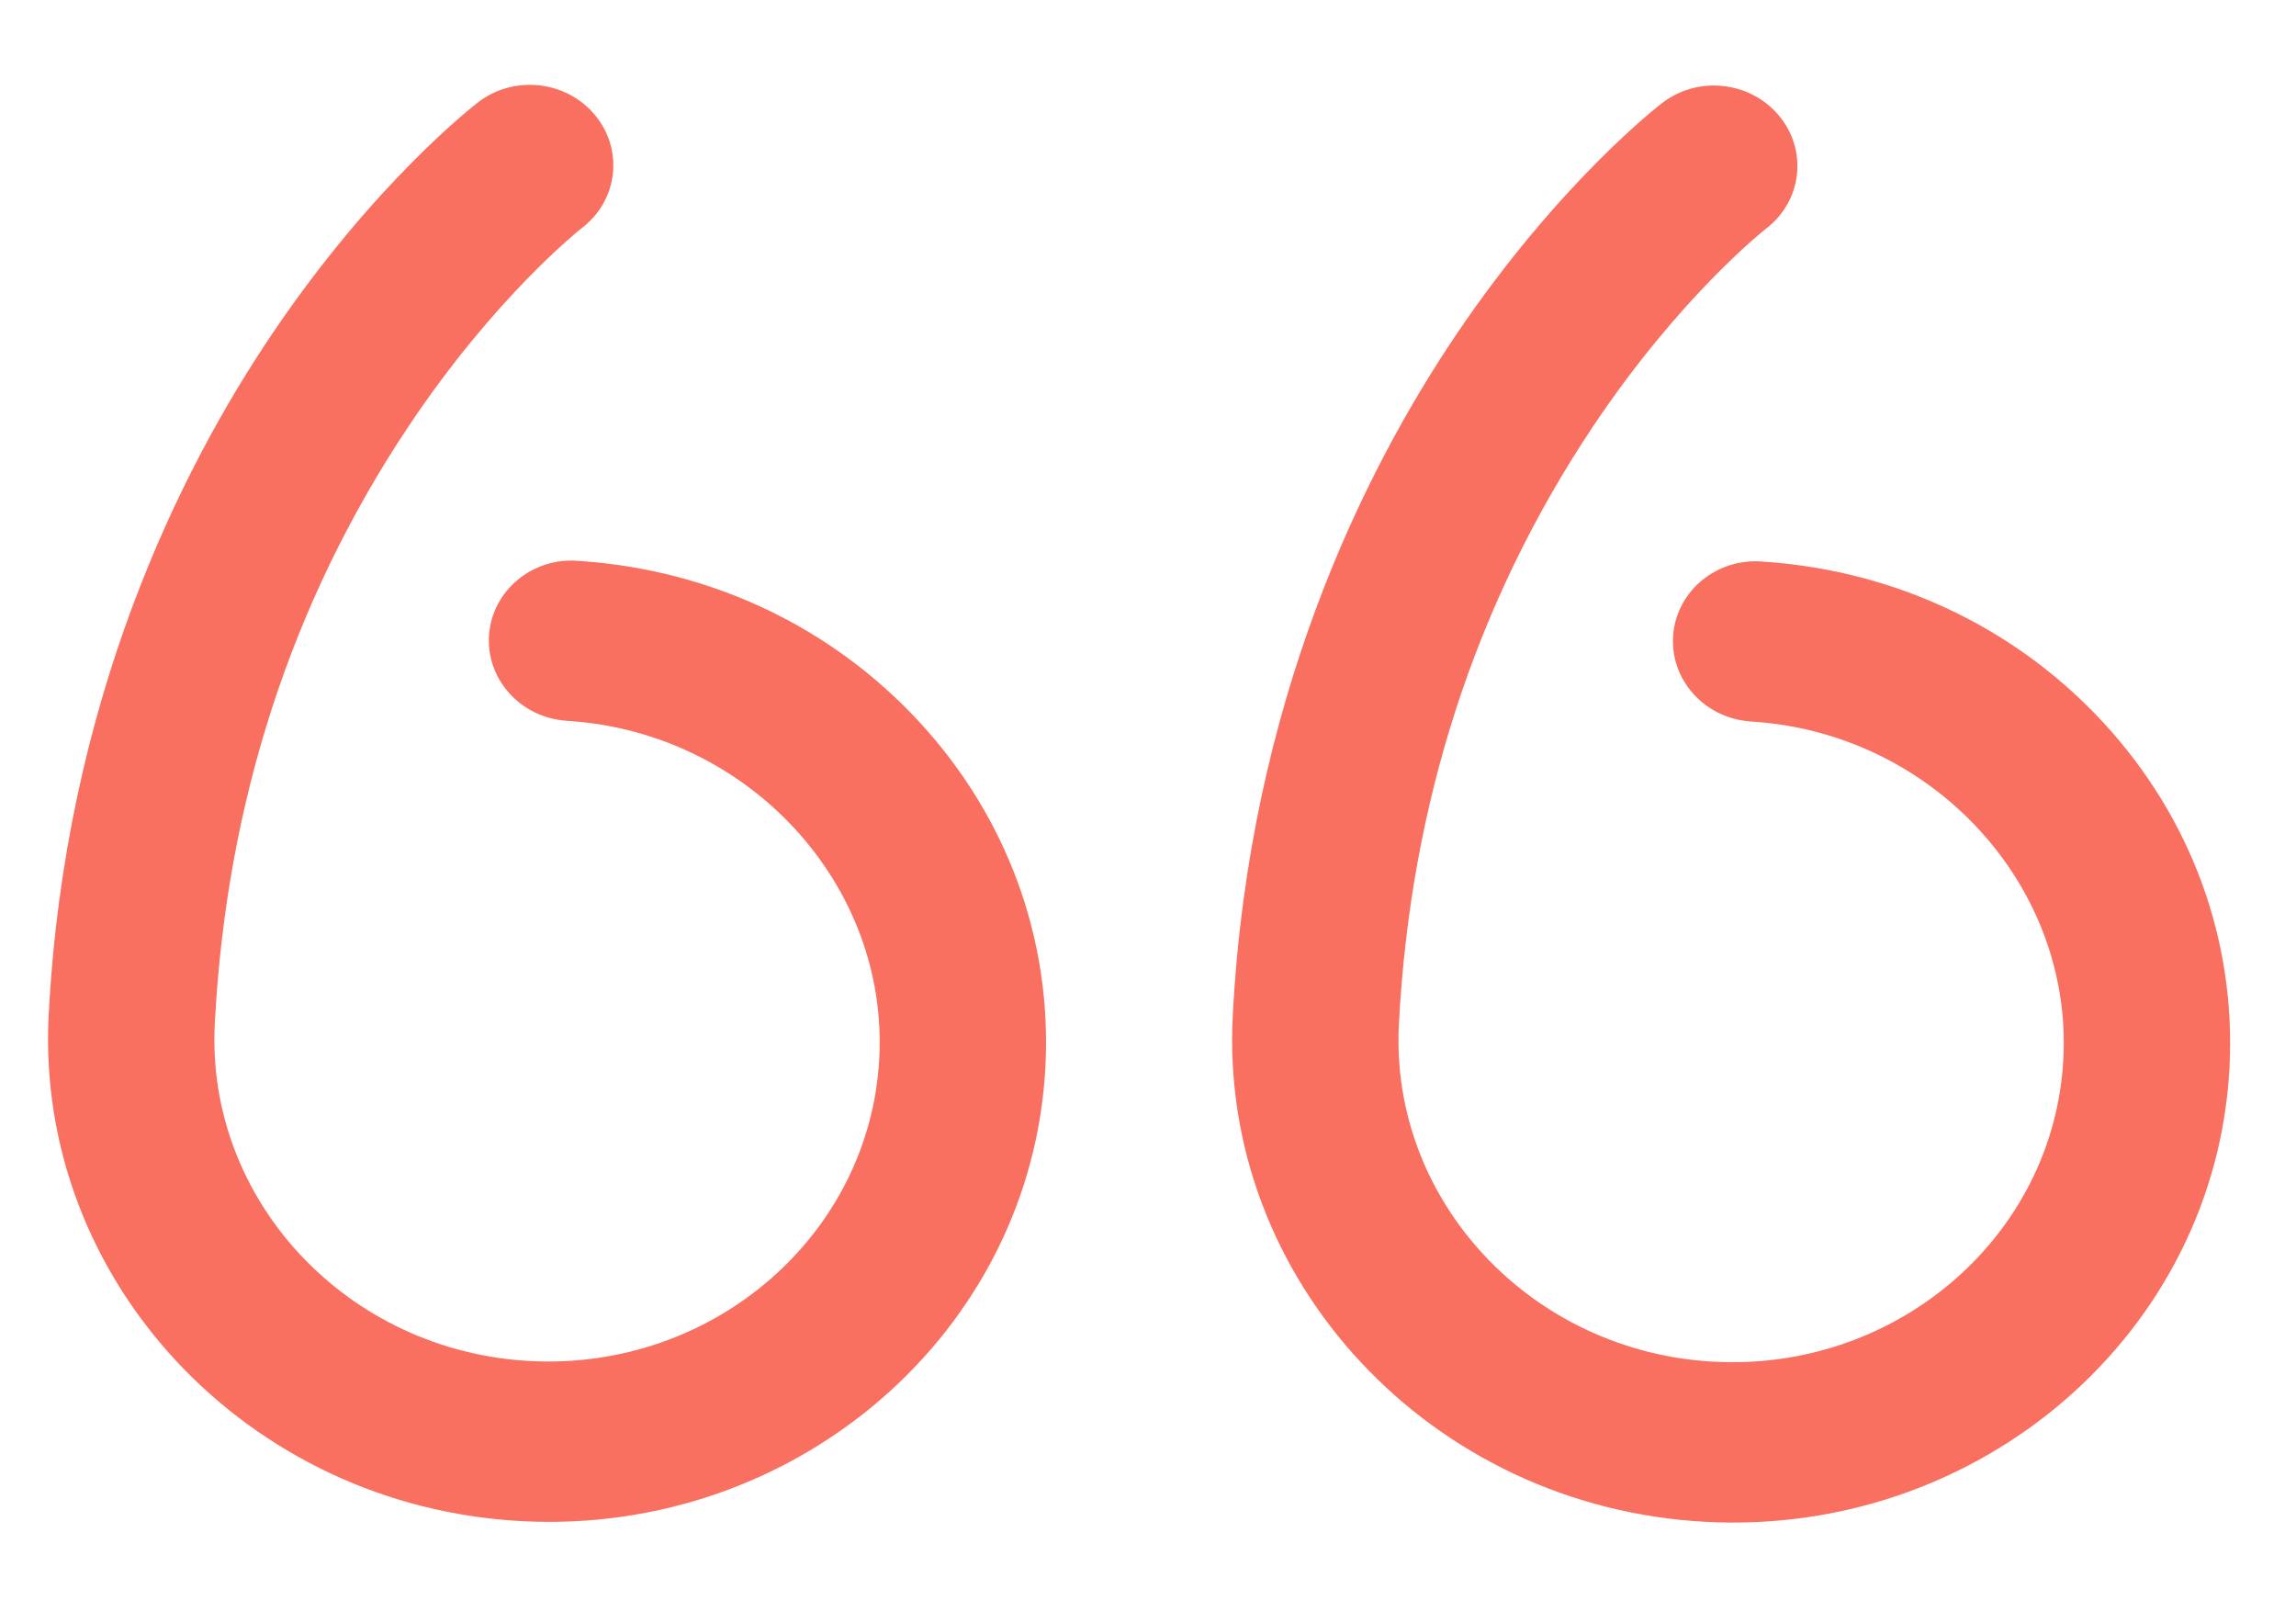
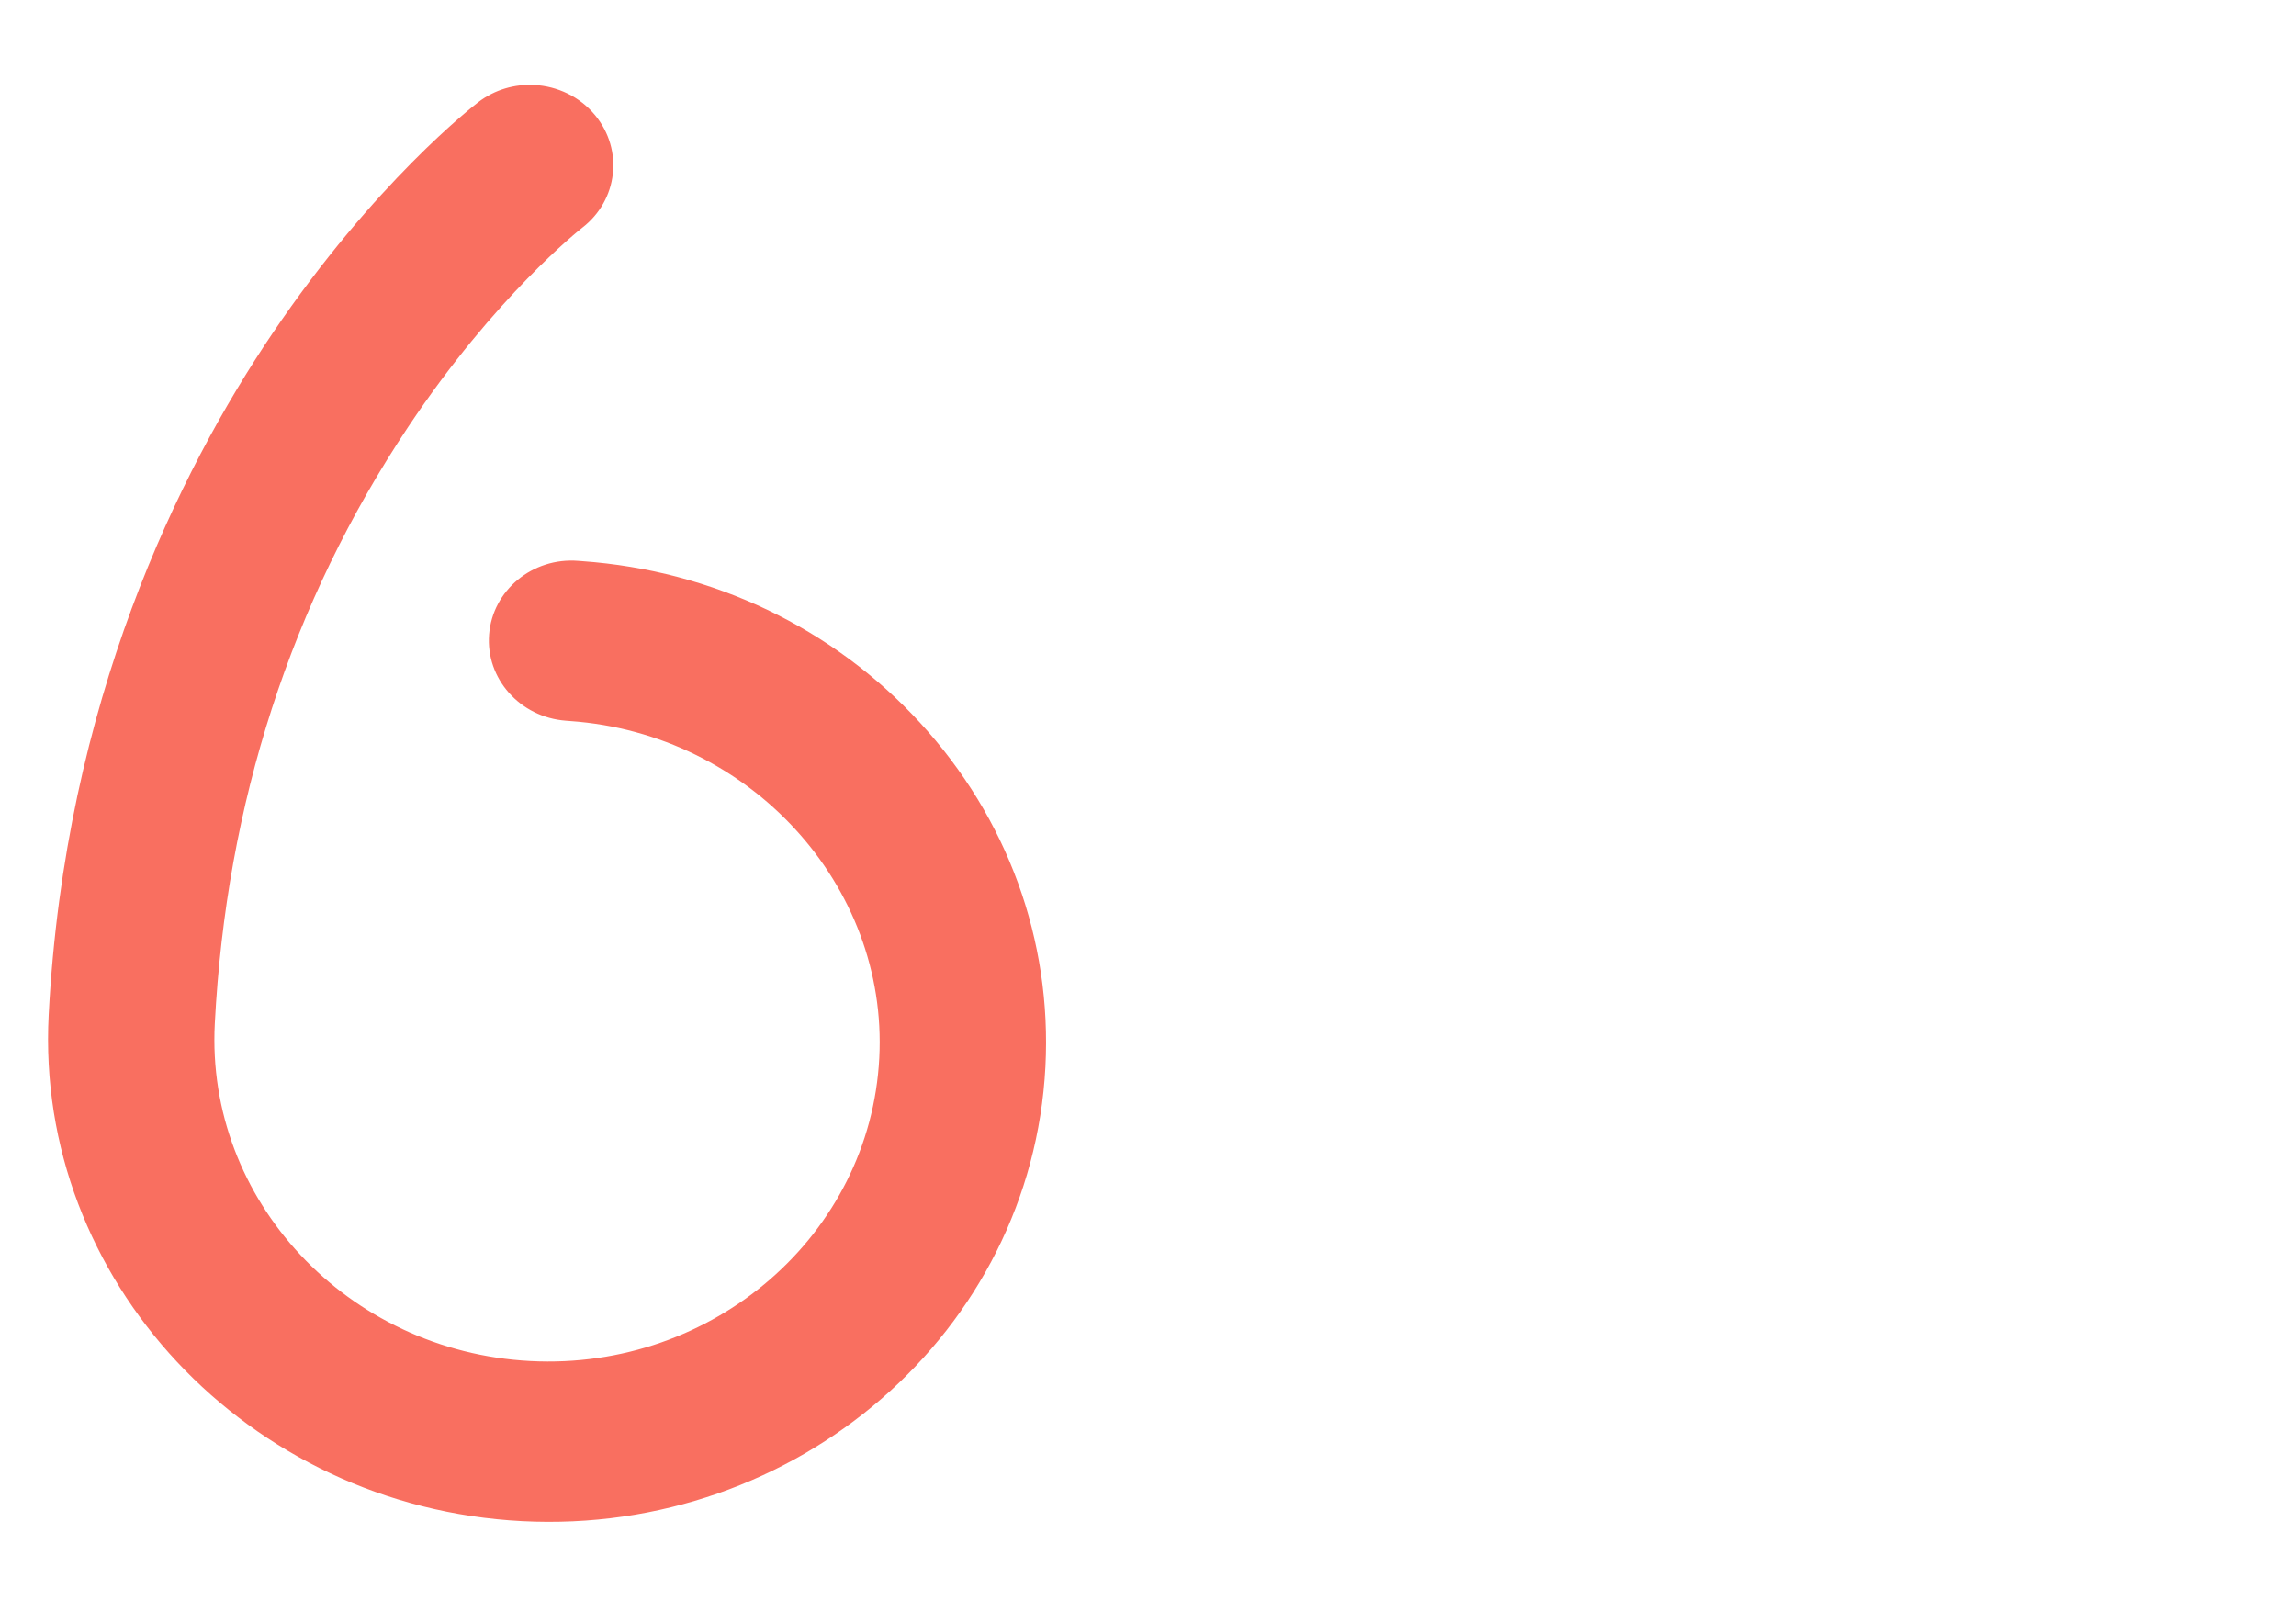
<svg xmlns="http://www.w3.org/2000/svg" width="75px" height="53px" viewBox="0 0 75 53" version="1.1">
  <g id="right-quote" transform="matrix(-0.999 -0.052 0.052 -0.999 71.901 52.701)">
    <path d="M16.296 0C7.31 0 0 7.045 0 15.704C0 19.845 1.658 23.752 4.668 26.706C7.671 29.653 11.683 31.321 15.965 31.404L16.089 31.407C17.59 31.45 18.836 30.303 18.875 28.858C18.914 27.413 17.73 26.211 16.23 26.174L16.08 26.17C10.209 26.061 5.432 21.365 5.432 15.704C5.432 9.931 10.305 5.235 16.296 5.235C22.286 5.235 27.159 9.931 27.159 15.704C27.159 22.914 25.38 29.568 21.87 35.48C19.247 39.898 16.579 42.232 16.529 42.275C15.411 43.232 15.306 44.882 16.296 45.964C16.833 46.55 17.581 46.85 18.334 46.85C18.972 46.85 19.613 46.634 20.13 46.195C20.261 46.083 23.381 43.401 26.453 38.299C29.253 33.648 32.591 25.953 32.591 15.704C32.591 7.045 25.281 0 16.296 0Z" transform="translate(38.616 0.162)" id="Path" fill="#F96F60" stroke="none" />
-     <path d="M16.296 0C7.31 0 0 7.045 0 15.704C0 19.845 1.658 23.752 4.668 26.706C7.671 29.653 11.683 31.321 15.965 31.404L16.089 31.407C17.587 31.451 18.836 30.304 18.875 28.859C18.914 27.414 17.73 26.212 16.23 26.174L16.08 26.17C10.209 26.061 5.432 21.365 5.432 15.704C5.432 9.931 10.305 5.235 16.296 5.235C22.286 5.235 27.159 9.931 27.159 15.704C27.159 22.914 25.38 29.568 21.87 35.48C19.247 39.898 16.579 42.232 16.529 42.275C15.411 43.233 15.306 44.882 16.296 45.964C16.833 46.55 17.581 46.85 18.334 46.85C18.972 46.85 19.613 46.634 20.13 46.195C20.261 46.084 23.381 43.401 26.453 38.299C29.253 33.648 32.591 25.953 32.591 15.704C32.591 7.045 25.281 0 16.296 0Z" transform="translate(0.002 2.149)" id="Path" fill="#F96F60" stroke="none" />
  </g>
</svg>